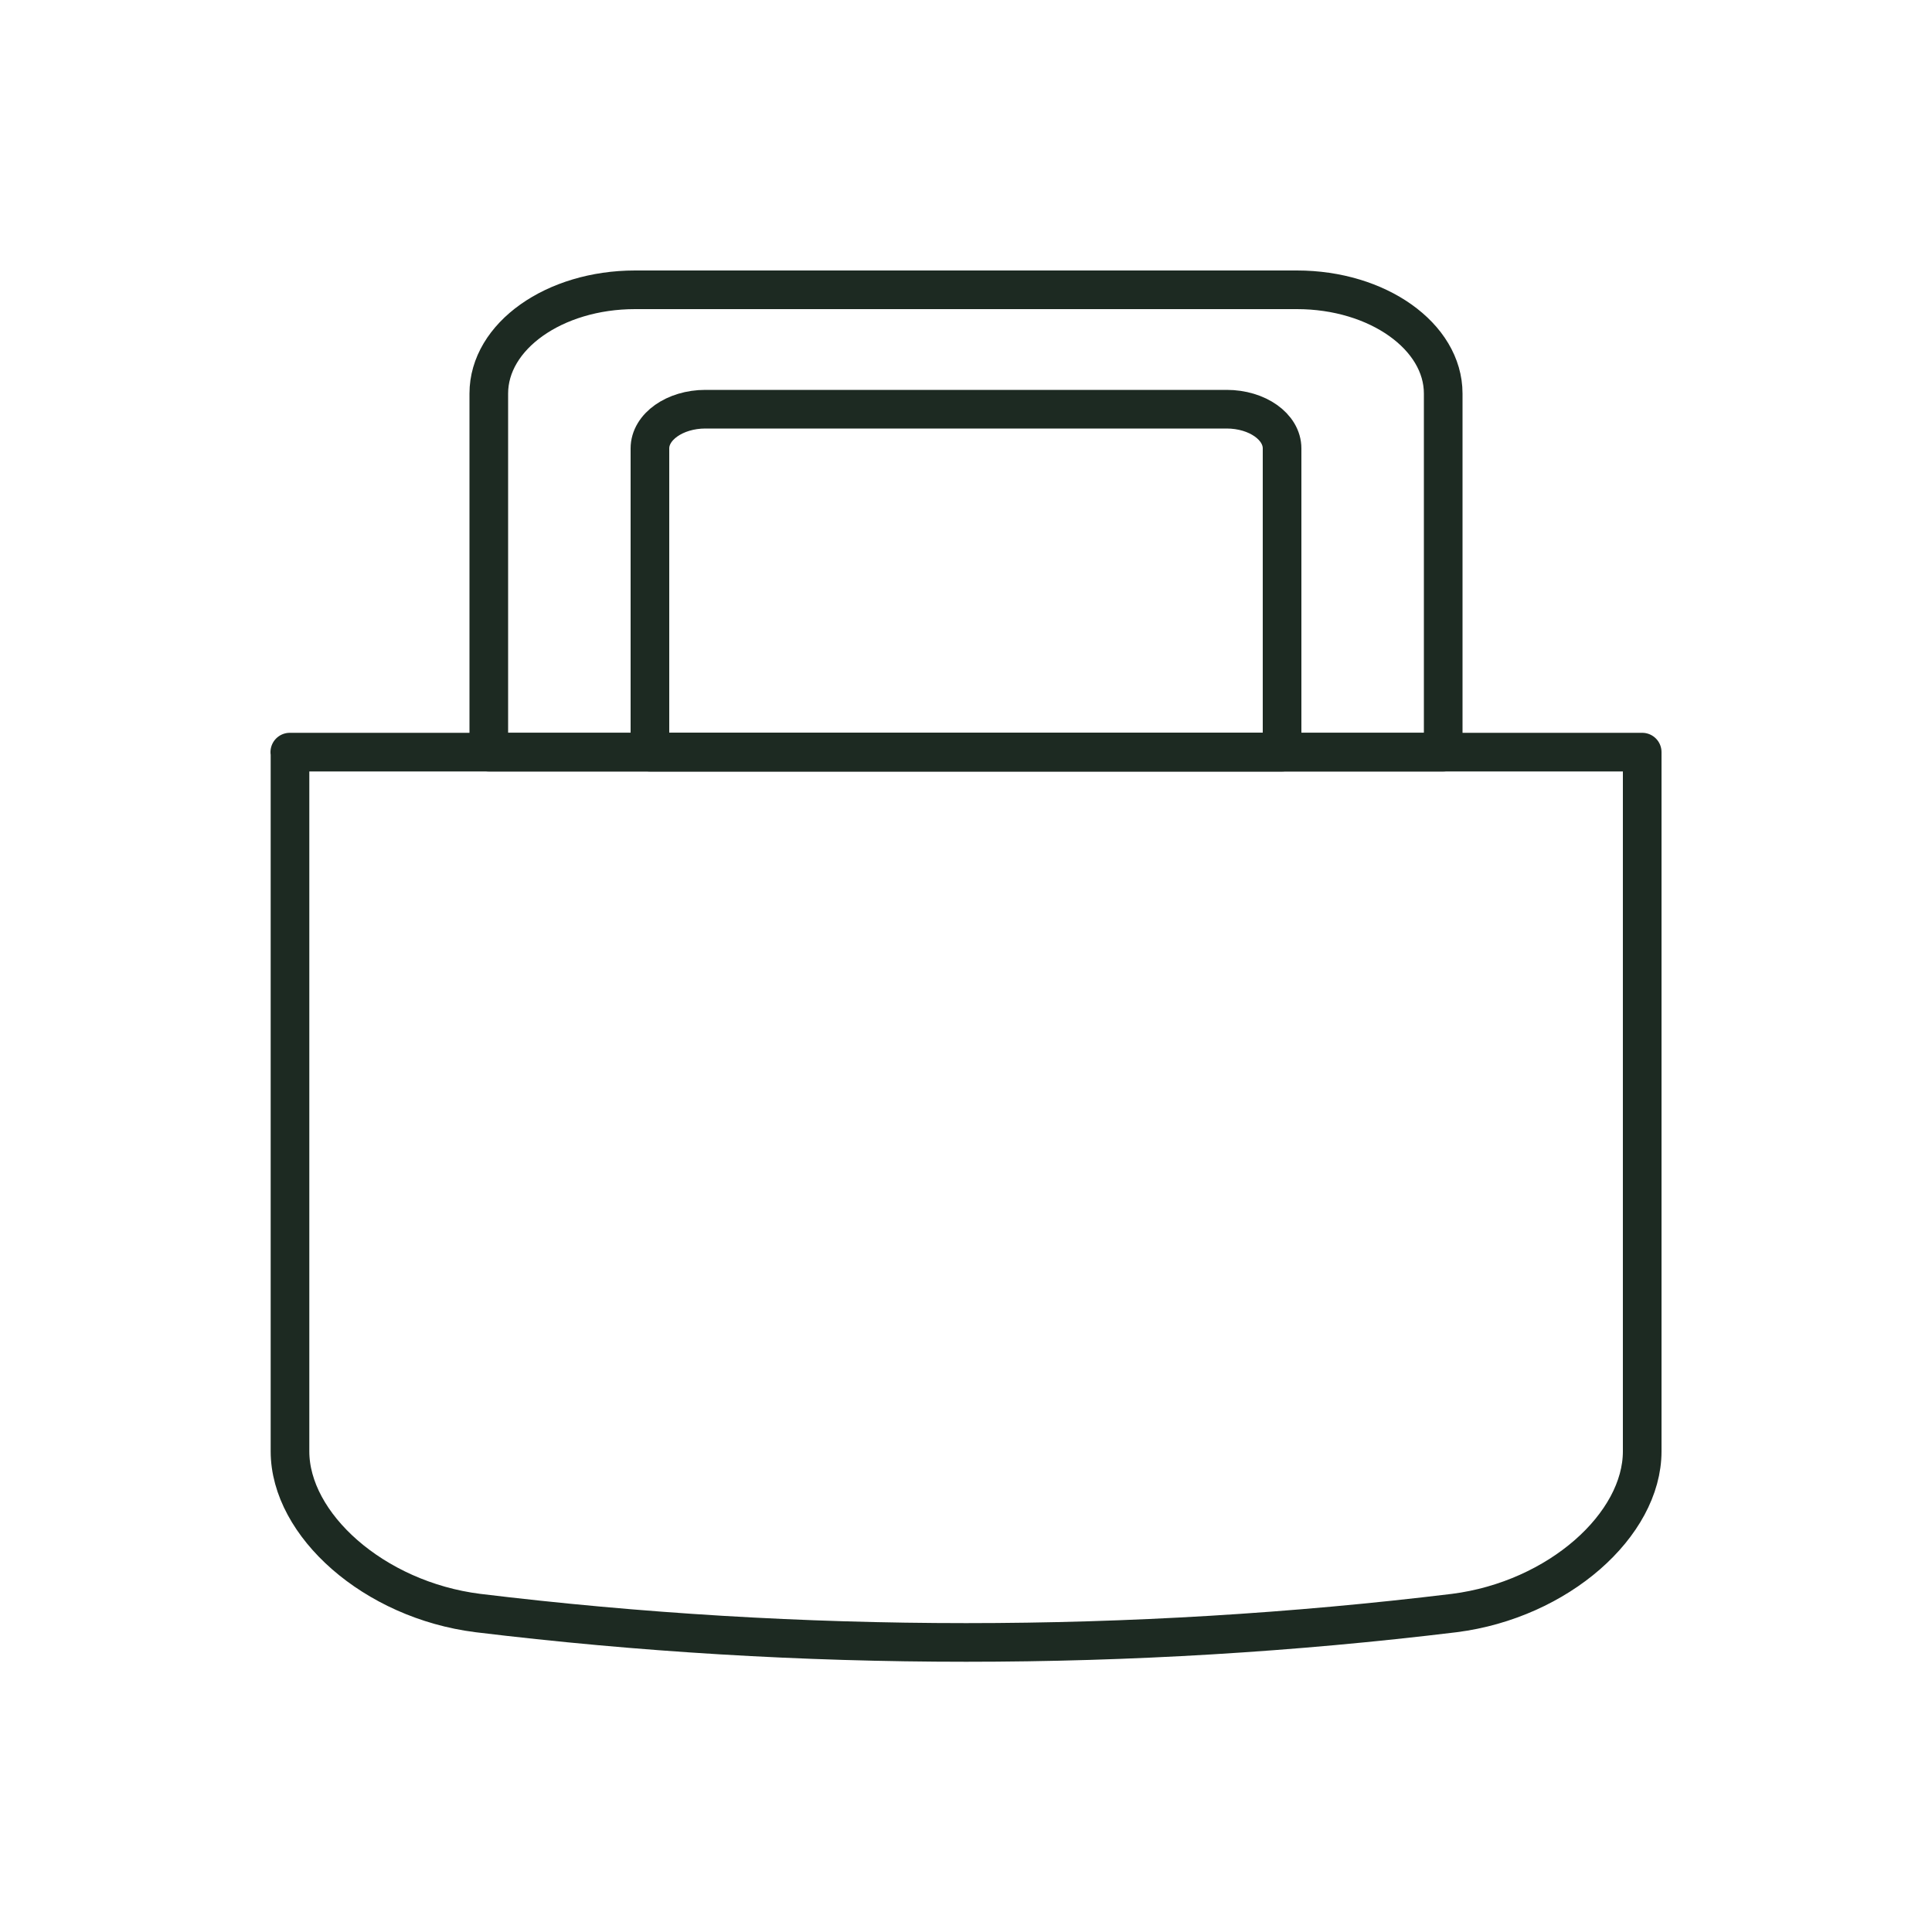
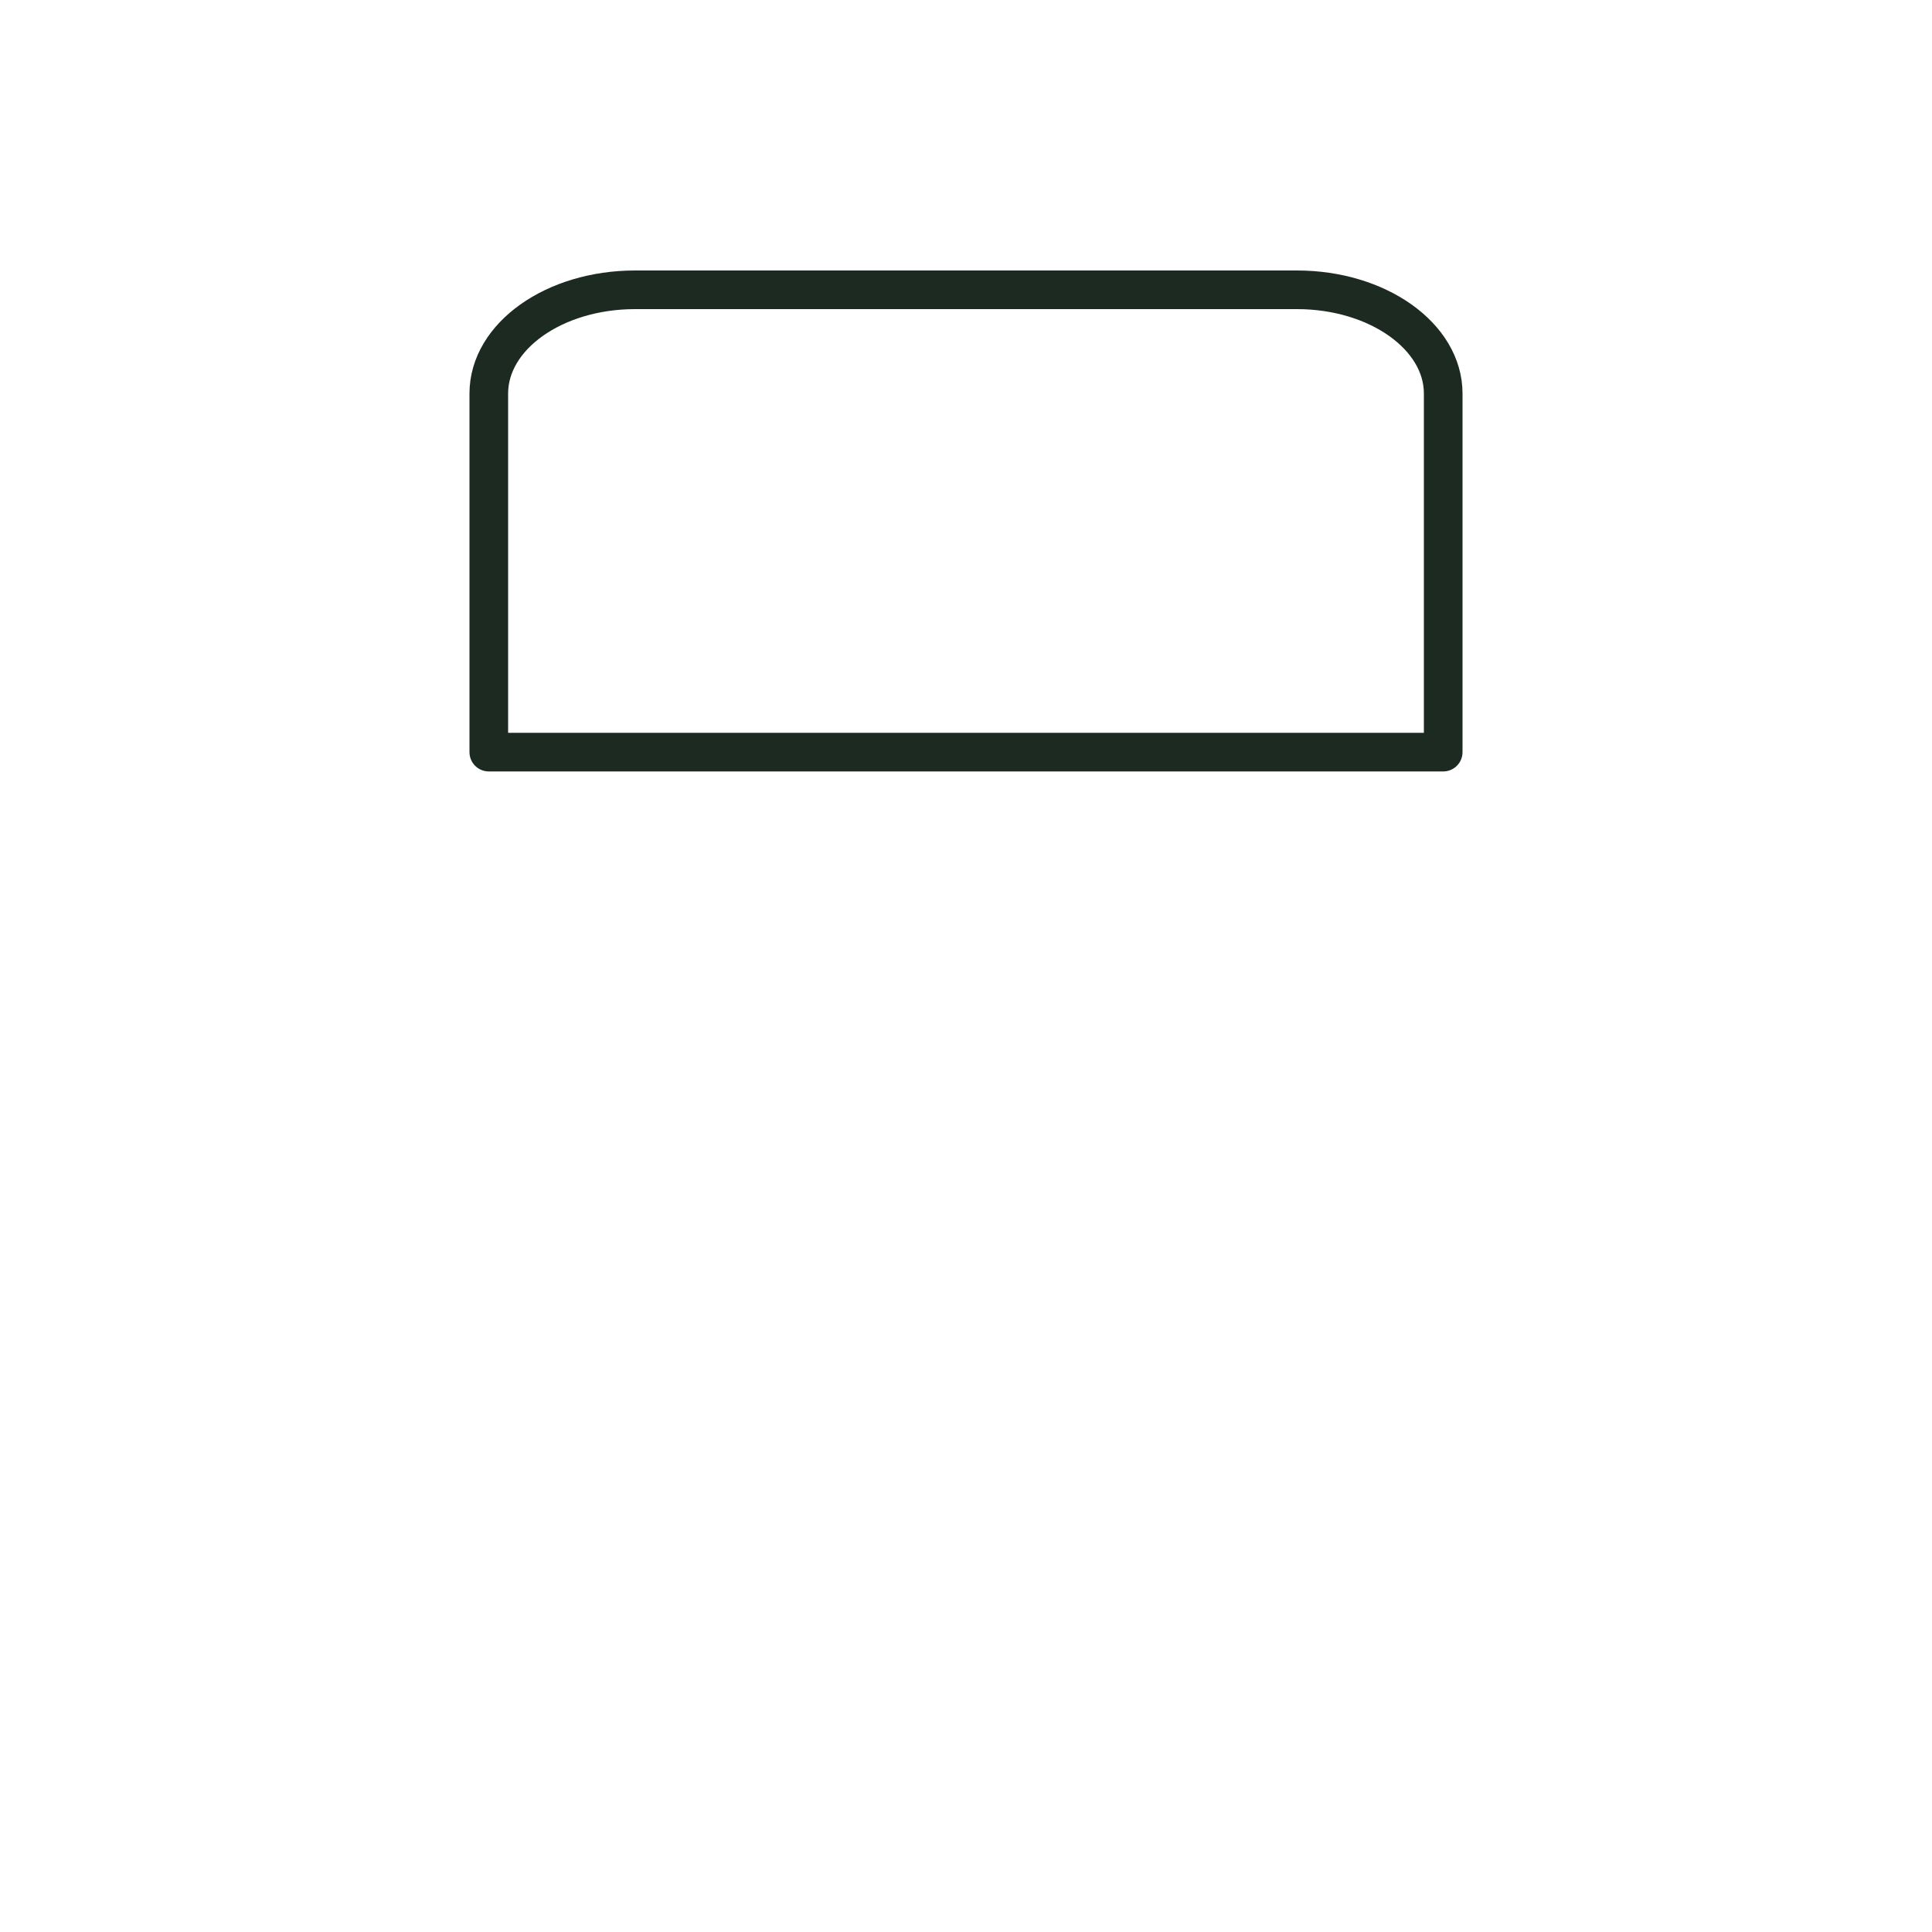
<svg xmlns="http://www.w3.org/2000/svg" viewBox="0 0 100 100" data-name="Layer 1" id="Layer_1">
  <defs>
    <style>
      .cls-1 {
        fill: none;
        stroke: #1d2a22;
        stroke-linecap: round;
        stroke-linejoin: round;
        stroke-width: 2px;
      }
    </style>
  </defs>
-   <path d="M15,38.93c23.33,0,46.67,0,70,0v36.19c0,3.8-4.33,7.68-9.72,8.37-16.73,2.03-33.82,2.03-50.55,0-5.39-.68-9.72-4.57-9.72-8.37,0-8.73,0-27.46,0-36.19t0,0s0,0,0,0" class="cls-1" />
  <path d="M74.7,38.93v-18.56c0-2.96-3.39-5.37-7.57-5.37h-34.26c-4.18,0-7.57,2.4-7.57,5.37v18.56c16.47,0,32.93,0,49.4,0Z" class="cls-1" />
-   <path d="M66.36,38.93v-15.72c0-1.12-1.28-2.03-2.87-2.03h-26.98c-1.58,0-2.87.91-2.87,2.03v15.72c10.91,0,21.81,0,32.72,0Z" class="cls-1" />
</svg>